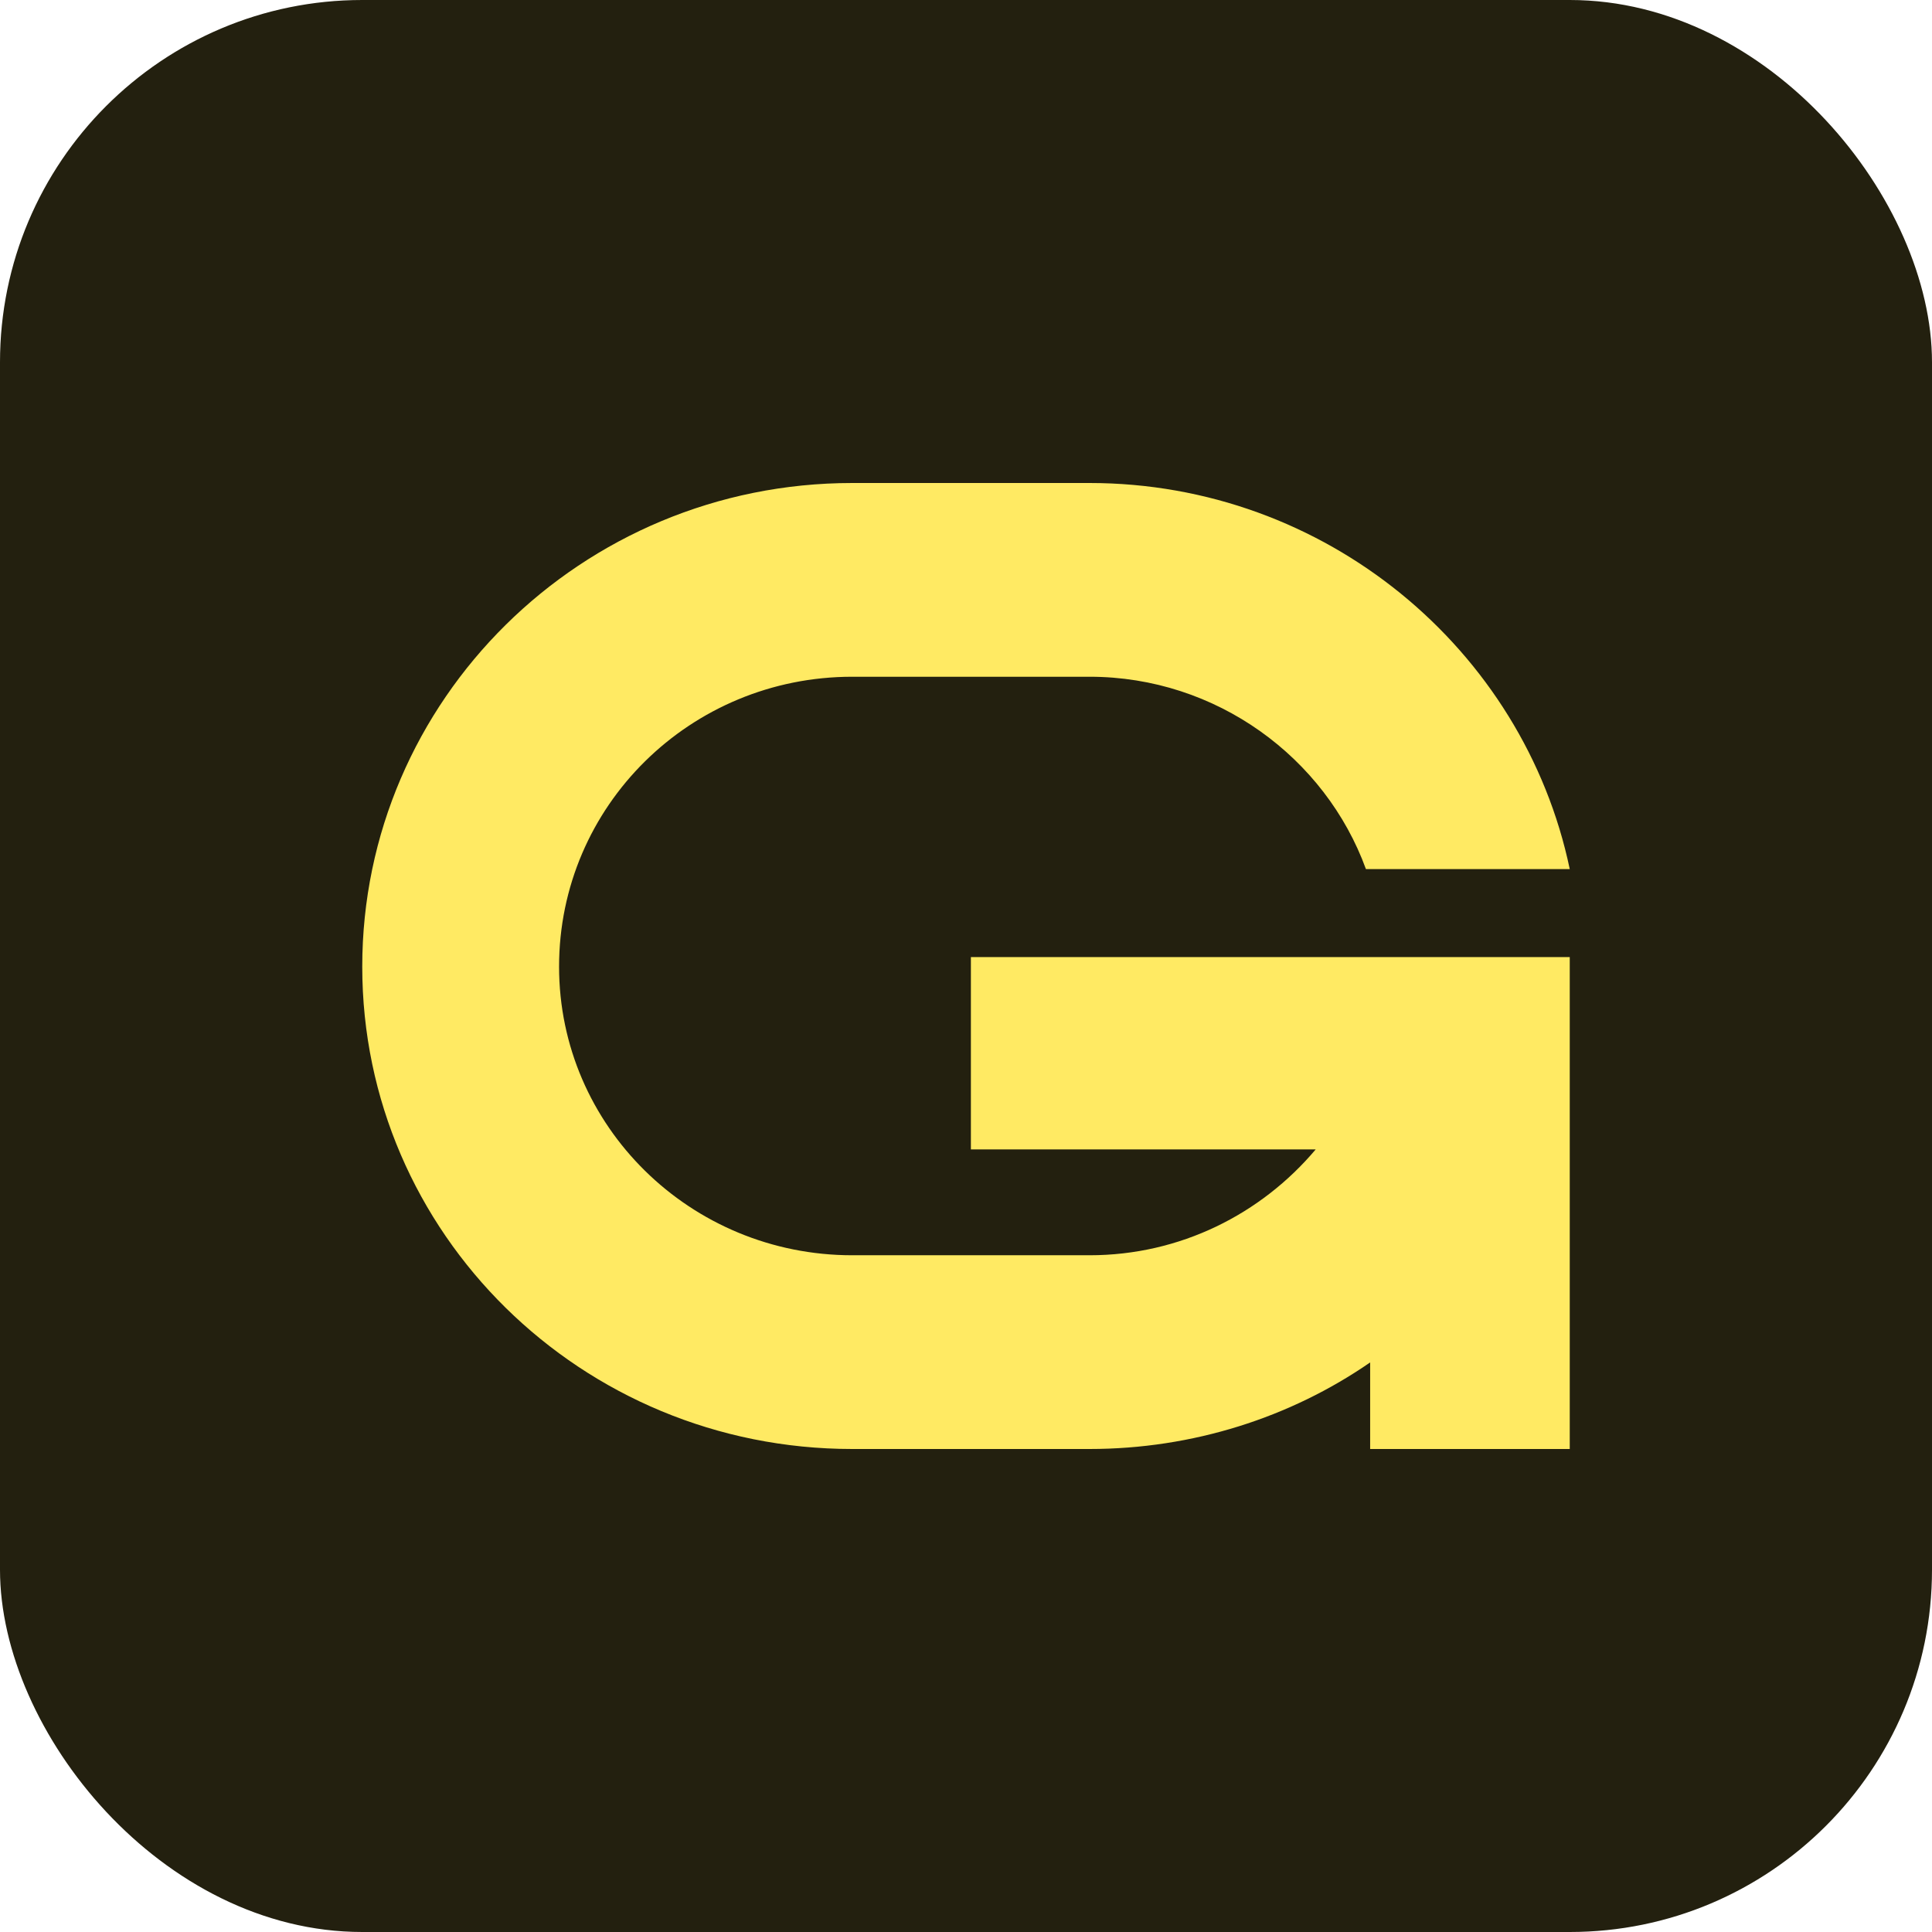
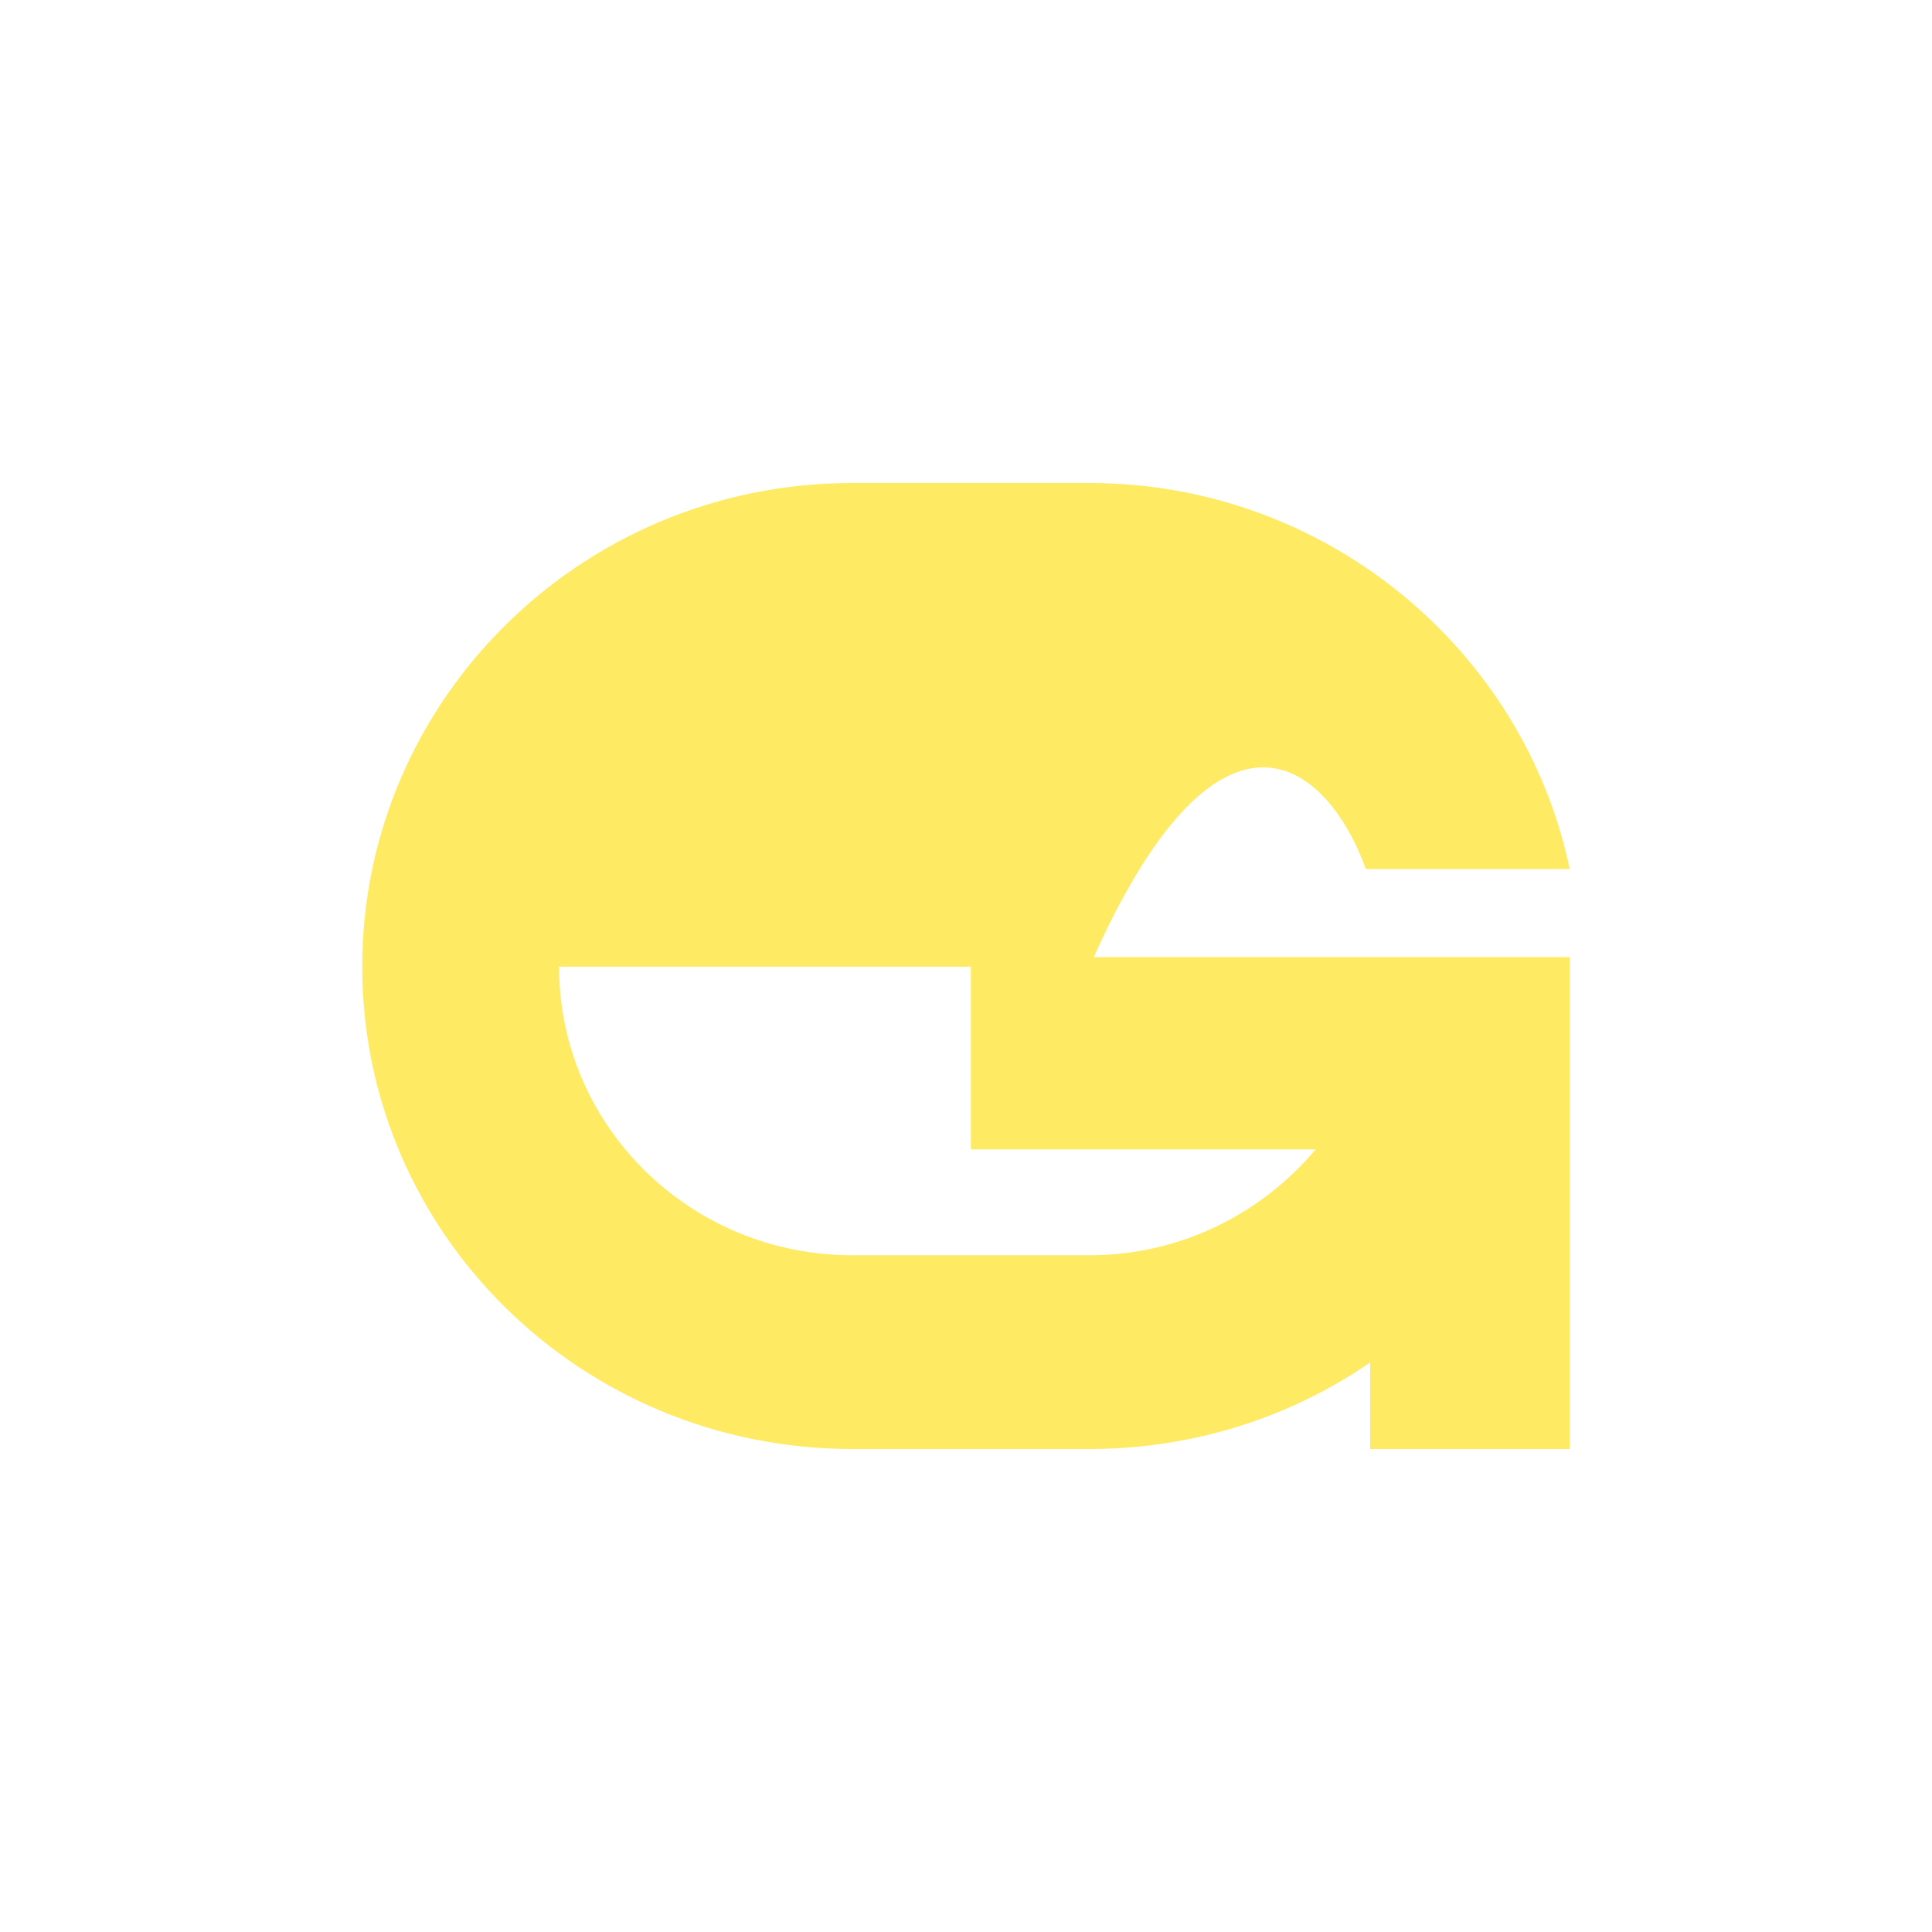
<svg xmlns="http://www.w3.org/2000/svg" width="32" height="32" viewBox="0 0 32 32" fill="none">
-   <rect width="32" height="32" rx="6" fill="#23200F" />
-   <path d="M26 15.852H16.081V19.038H21.792C20.89 20.108 19.549 20.791 18.046 20.791H14.116C11.434 20.791 9.26 18.651 9.26 16.011C9.26 13.348 11.434 11.209 14.116 11.209H18.046C20.15 11.209 21.954 12.552 22.624 14.395H26C25.237 10.754 21.954 8 18.046 8H14.116C9.63 8 6 11.596 6 16.011C6 20.427 9.63 24 14.116 24H18.046C19.757 24 21.376 23.477 22.694 22.566V24H26V15.852Z" fill="#FFEA63" />
+   <path d="M26 15.852H16.081V19.038H21.792C20.89 20.108 19.549 20.791 18.046 20.791H14.116C11.434 20.791 9.26 18.651 9.26 16.011H18.046C20.15 11.209 21.954 12.552 22.624 14.395H26C25.237 10.754 21.954 8 18.046 8H14.116C9.63 8 6 11.596 6 16.011C6 20.427 9.63 24 14.116 24H18.046C19.757 24 21.376 23.477 22.694 22.566V24H26V15.852Z" fill="#FFEA63" />
</svg>